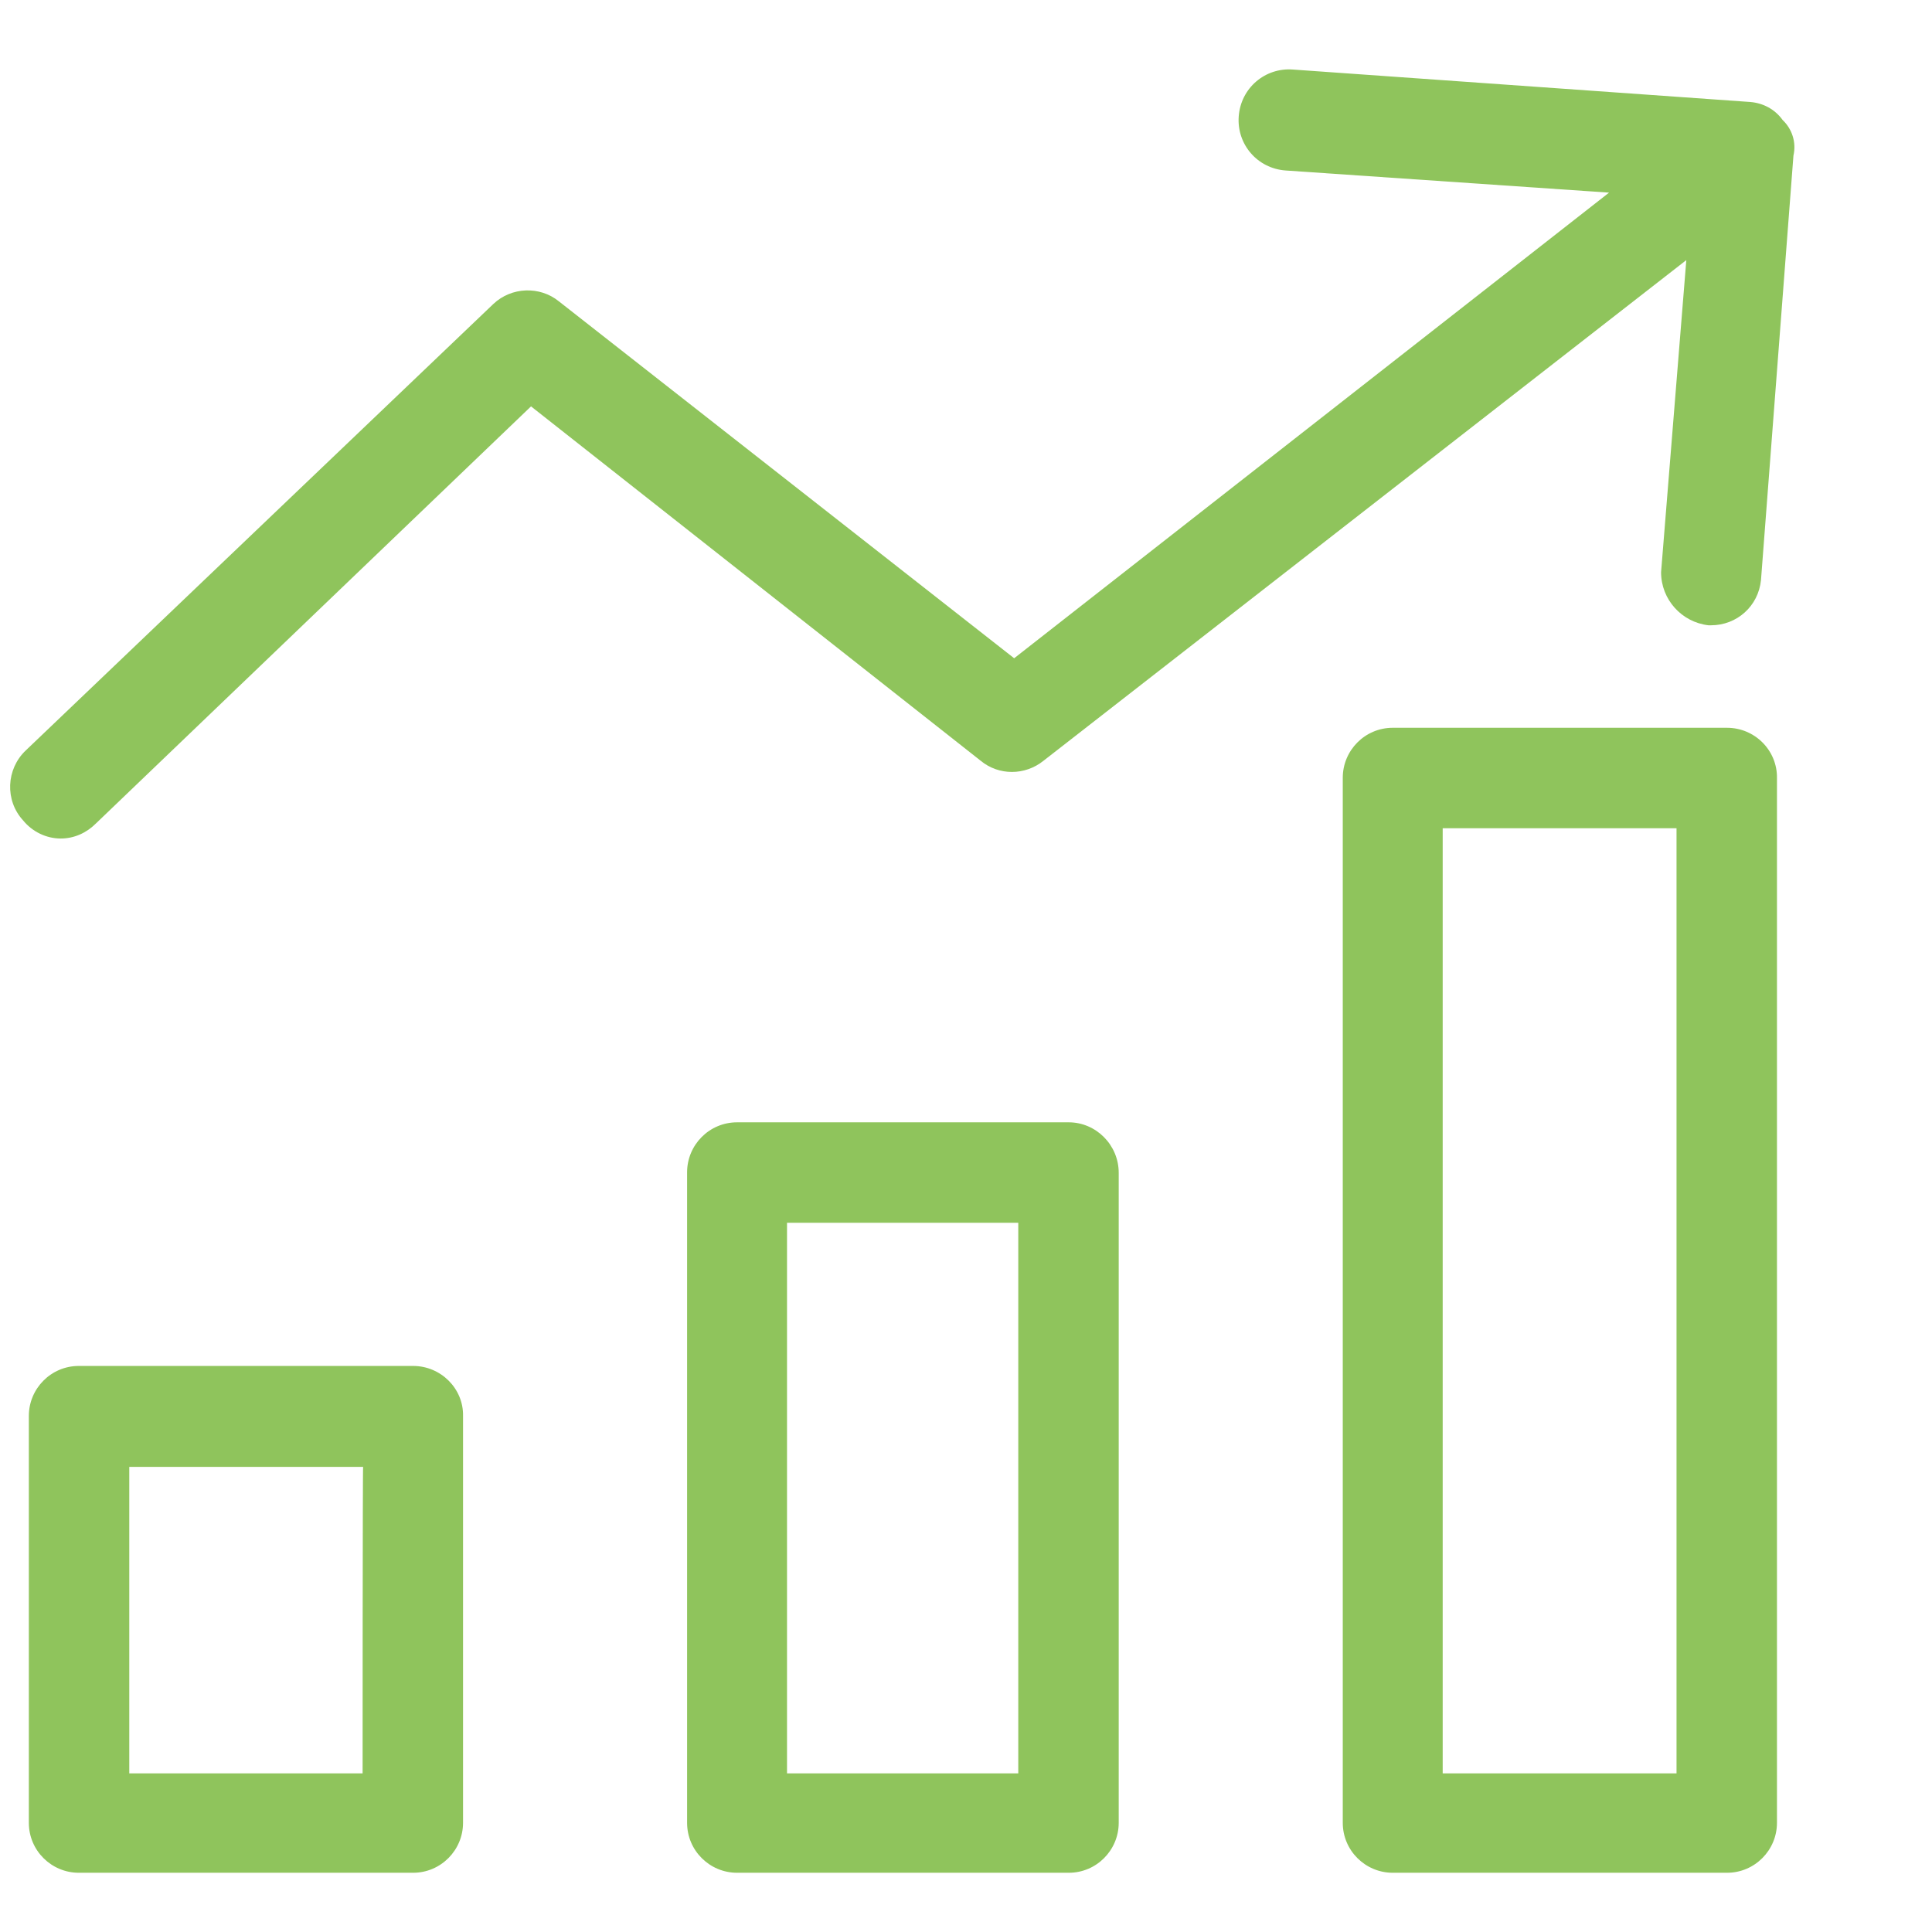
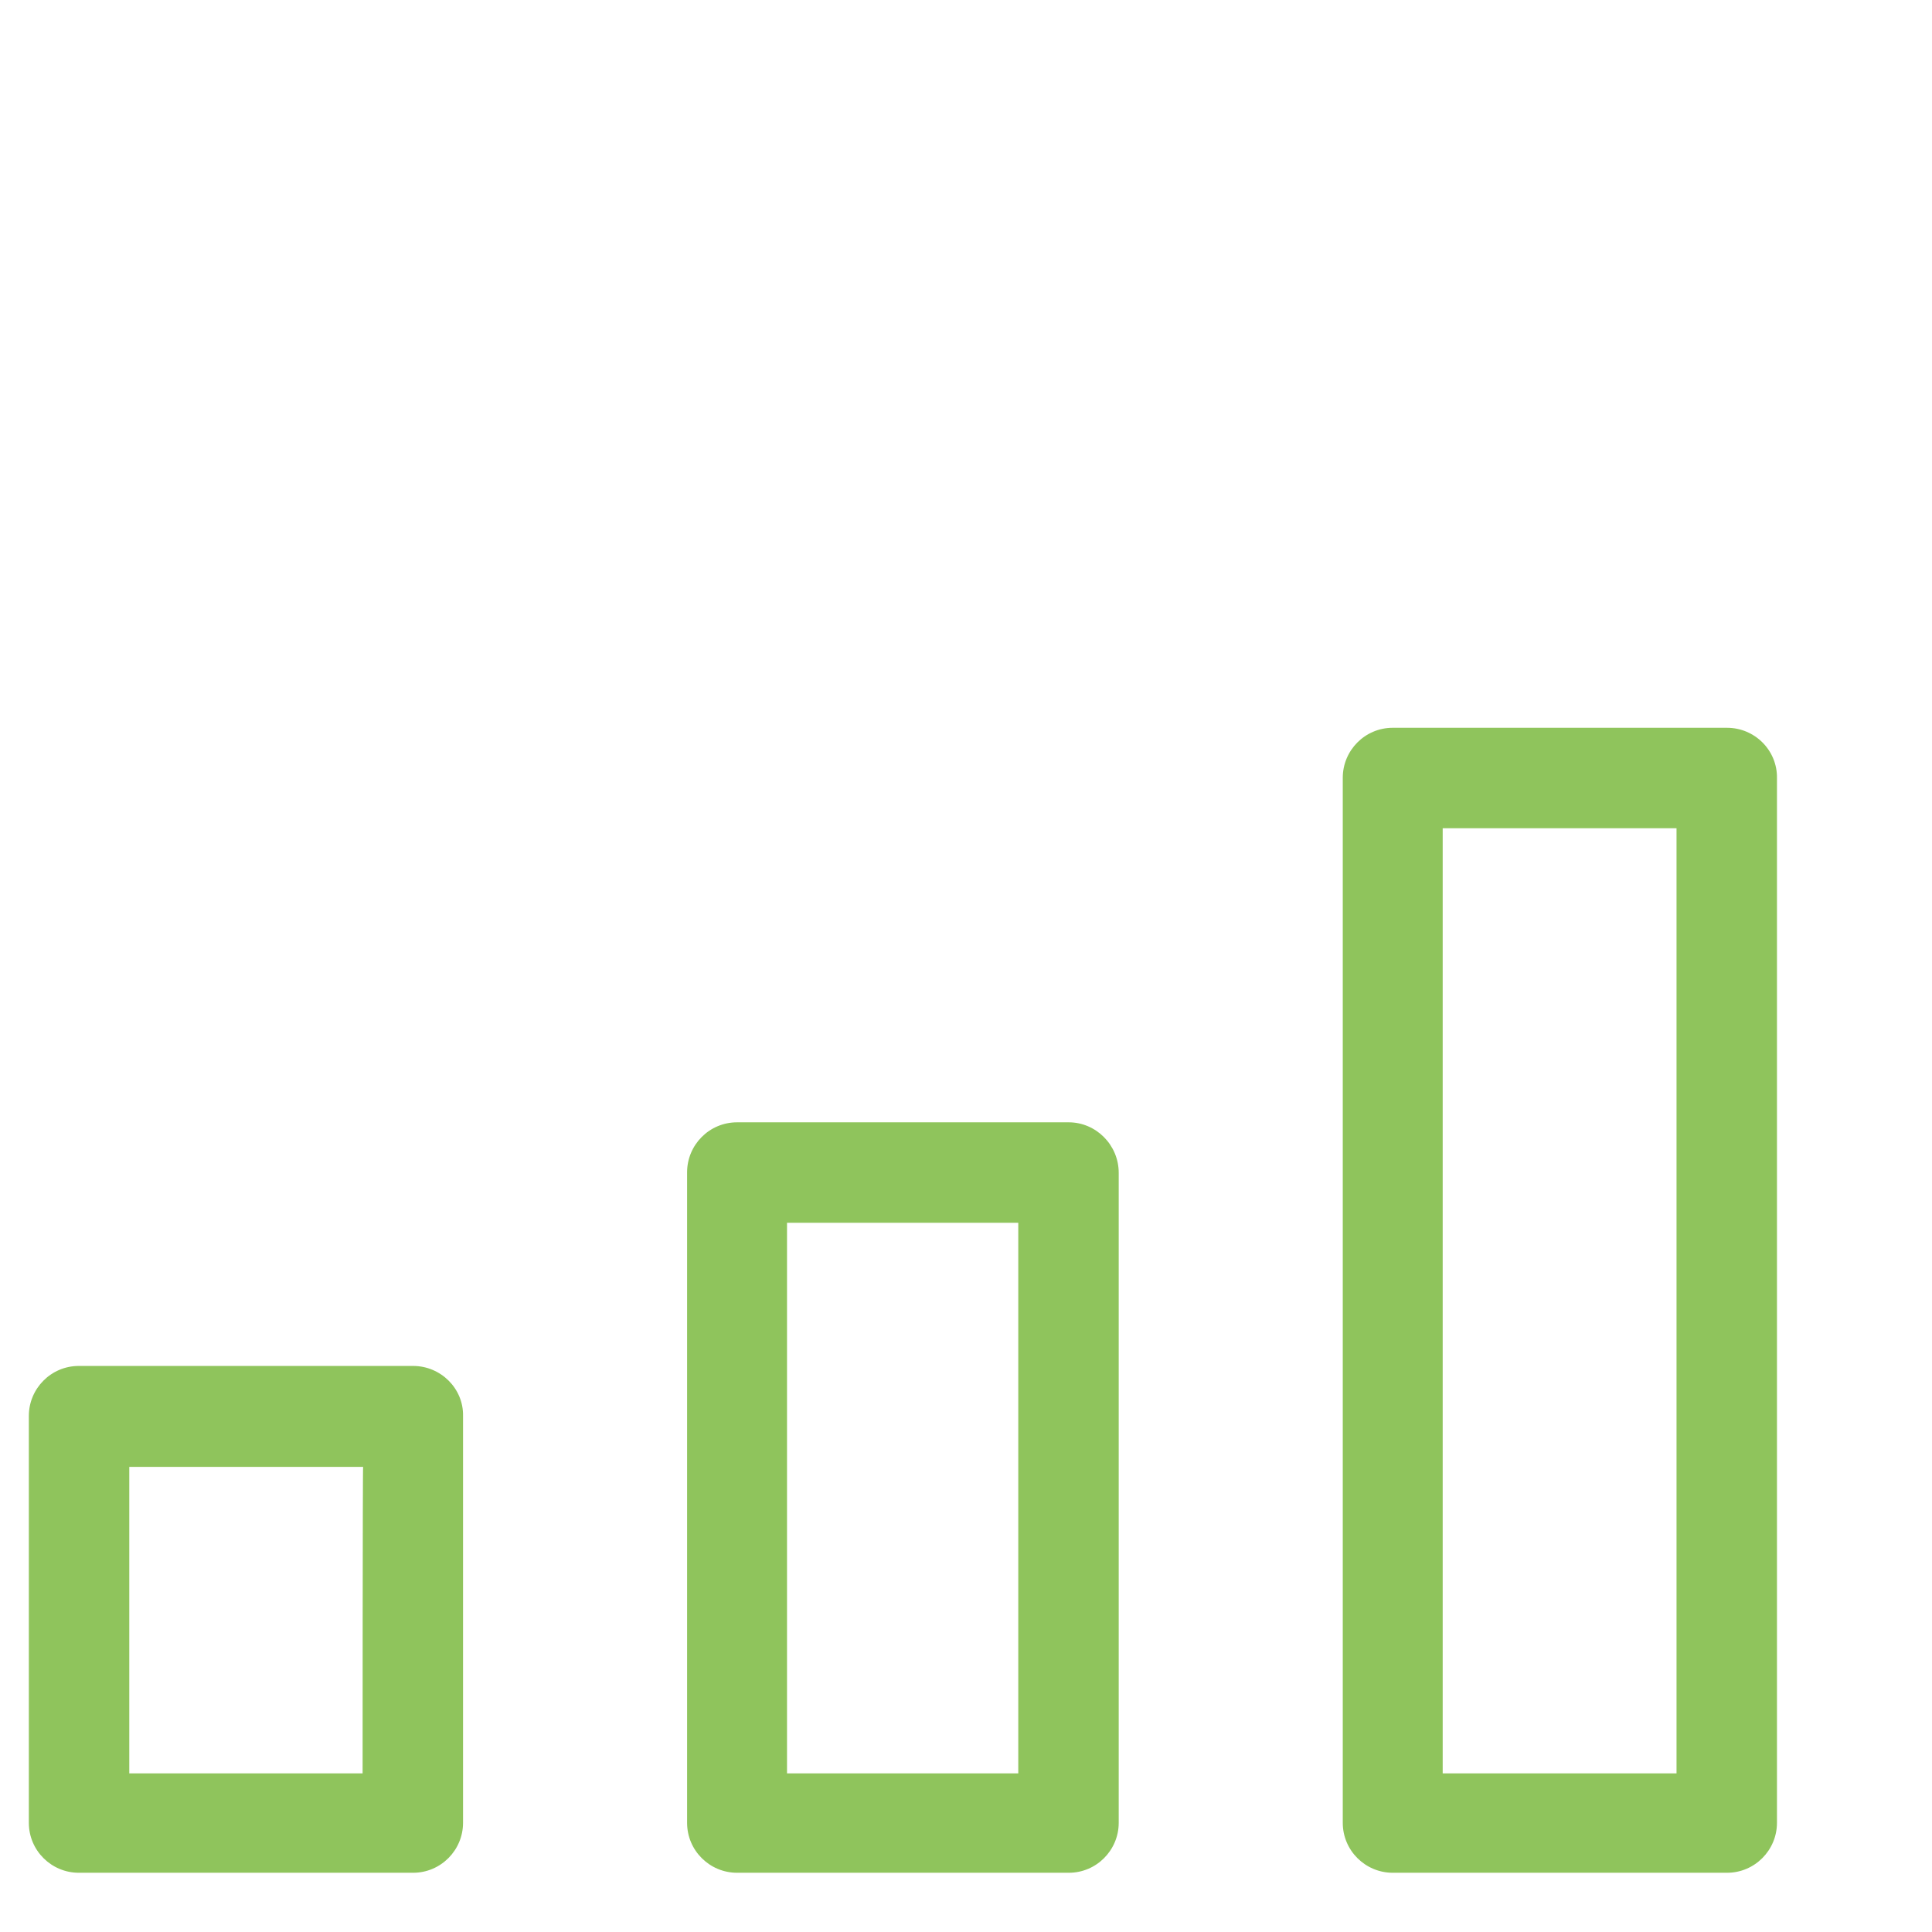
<svg xmlns="http://www.w3.org/2000/svg" version="1.1" id="Capa_1" x="0px" y="0px" viewBox="0 0 375.1 375.1" style="enable-background:new 0 0 375.1 375.1;" xml:space="preserve">
  <style type="text/css">
	.st0{fill:#8FC45C;}
</style>
  <g>
    <g>
      <g>
        <path class="st0" d="M207.5,217.9h-64.4c-5.4,0-9.7,4.4-9.7,9.7v126.3c0,5.4,4.4,9.7,9.7,9.7h64.4c5.4,0,9.7-4.4,9.7-9.7V227.7     C217.2,222.3,212.8,217.9,207.5,217.9z M197.7,344.3h-44.9V237.4h44.9L197.7,344.3L197.7,344.3z" />
        <path class="st0" d="M335.3,141.3h-64.9c-5.4,0-9.7,4.4-9.7,9.7v202.9c0,5.4,4.4,9.7,9.7,9.7h64.9c5.4,0,9.7-4.4,9.7-9.7V151.1     C345.1,145.7,340.7,141.3,335.3,141.3z M325.5,344.3h-45.4V160.8h45.4V344.3z" />
        <path class="st0" d="M80.2,265.2H15.3c-5.4,0-9.7,4.4-9.7,9.7v79c0,5.4,4.4,9.7,9.7,9.7h64.9c5.4,0,9.7-4.4,9.7-9.7v-79     C90,269.6,85.6,265.2,80.2,265.2z M70.4,344.3H25.1v-59.5h45.4C70.4,284.7,70.4,344.3,70.4,344.3z" />
-         <path class="st0" d="M346.1,23.3c-1.5-2.1-3.8-3.3-6.3-3.5L251,13.5c-5.4-0.4-10.1,3.6-10.5,9.1c-0.4,5.4,3.6,10.1,9.1,10.5     l62.8,4.3l-115.5,90.4l-88.4-69.3c-3.7-3-9.2-2.8-12.7,0.5L5,145.7c-3.8,3.6-4.1,9.7-0.5,13.6c1.8,2.2,4.5,3.5,7.3,3.5     c2.6,0,5-1.1,6.8-2.9l84.5-81l87.3,68.8c3.5,2.9,8.6,2.9,12.2,0l124.8-97.2l-4.9,60.6c0,5.3,4,9.7,9.2,10.3h0.5     c5,0,9.2-3.7,9.7-8.8l6.3-82.4C348.8,27.6,347.9,25,346.1,23.3z" />
      </g>
    </g>
  </g>
</svg>